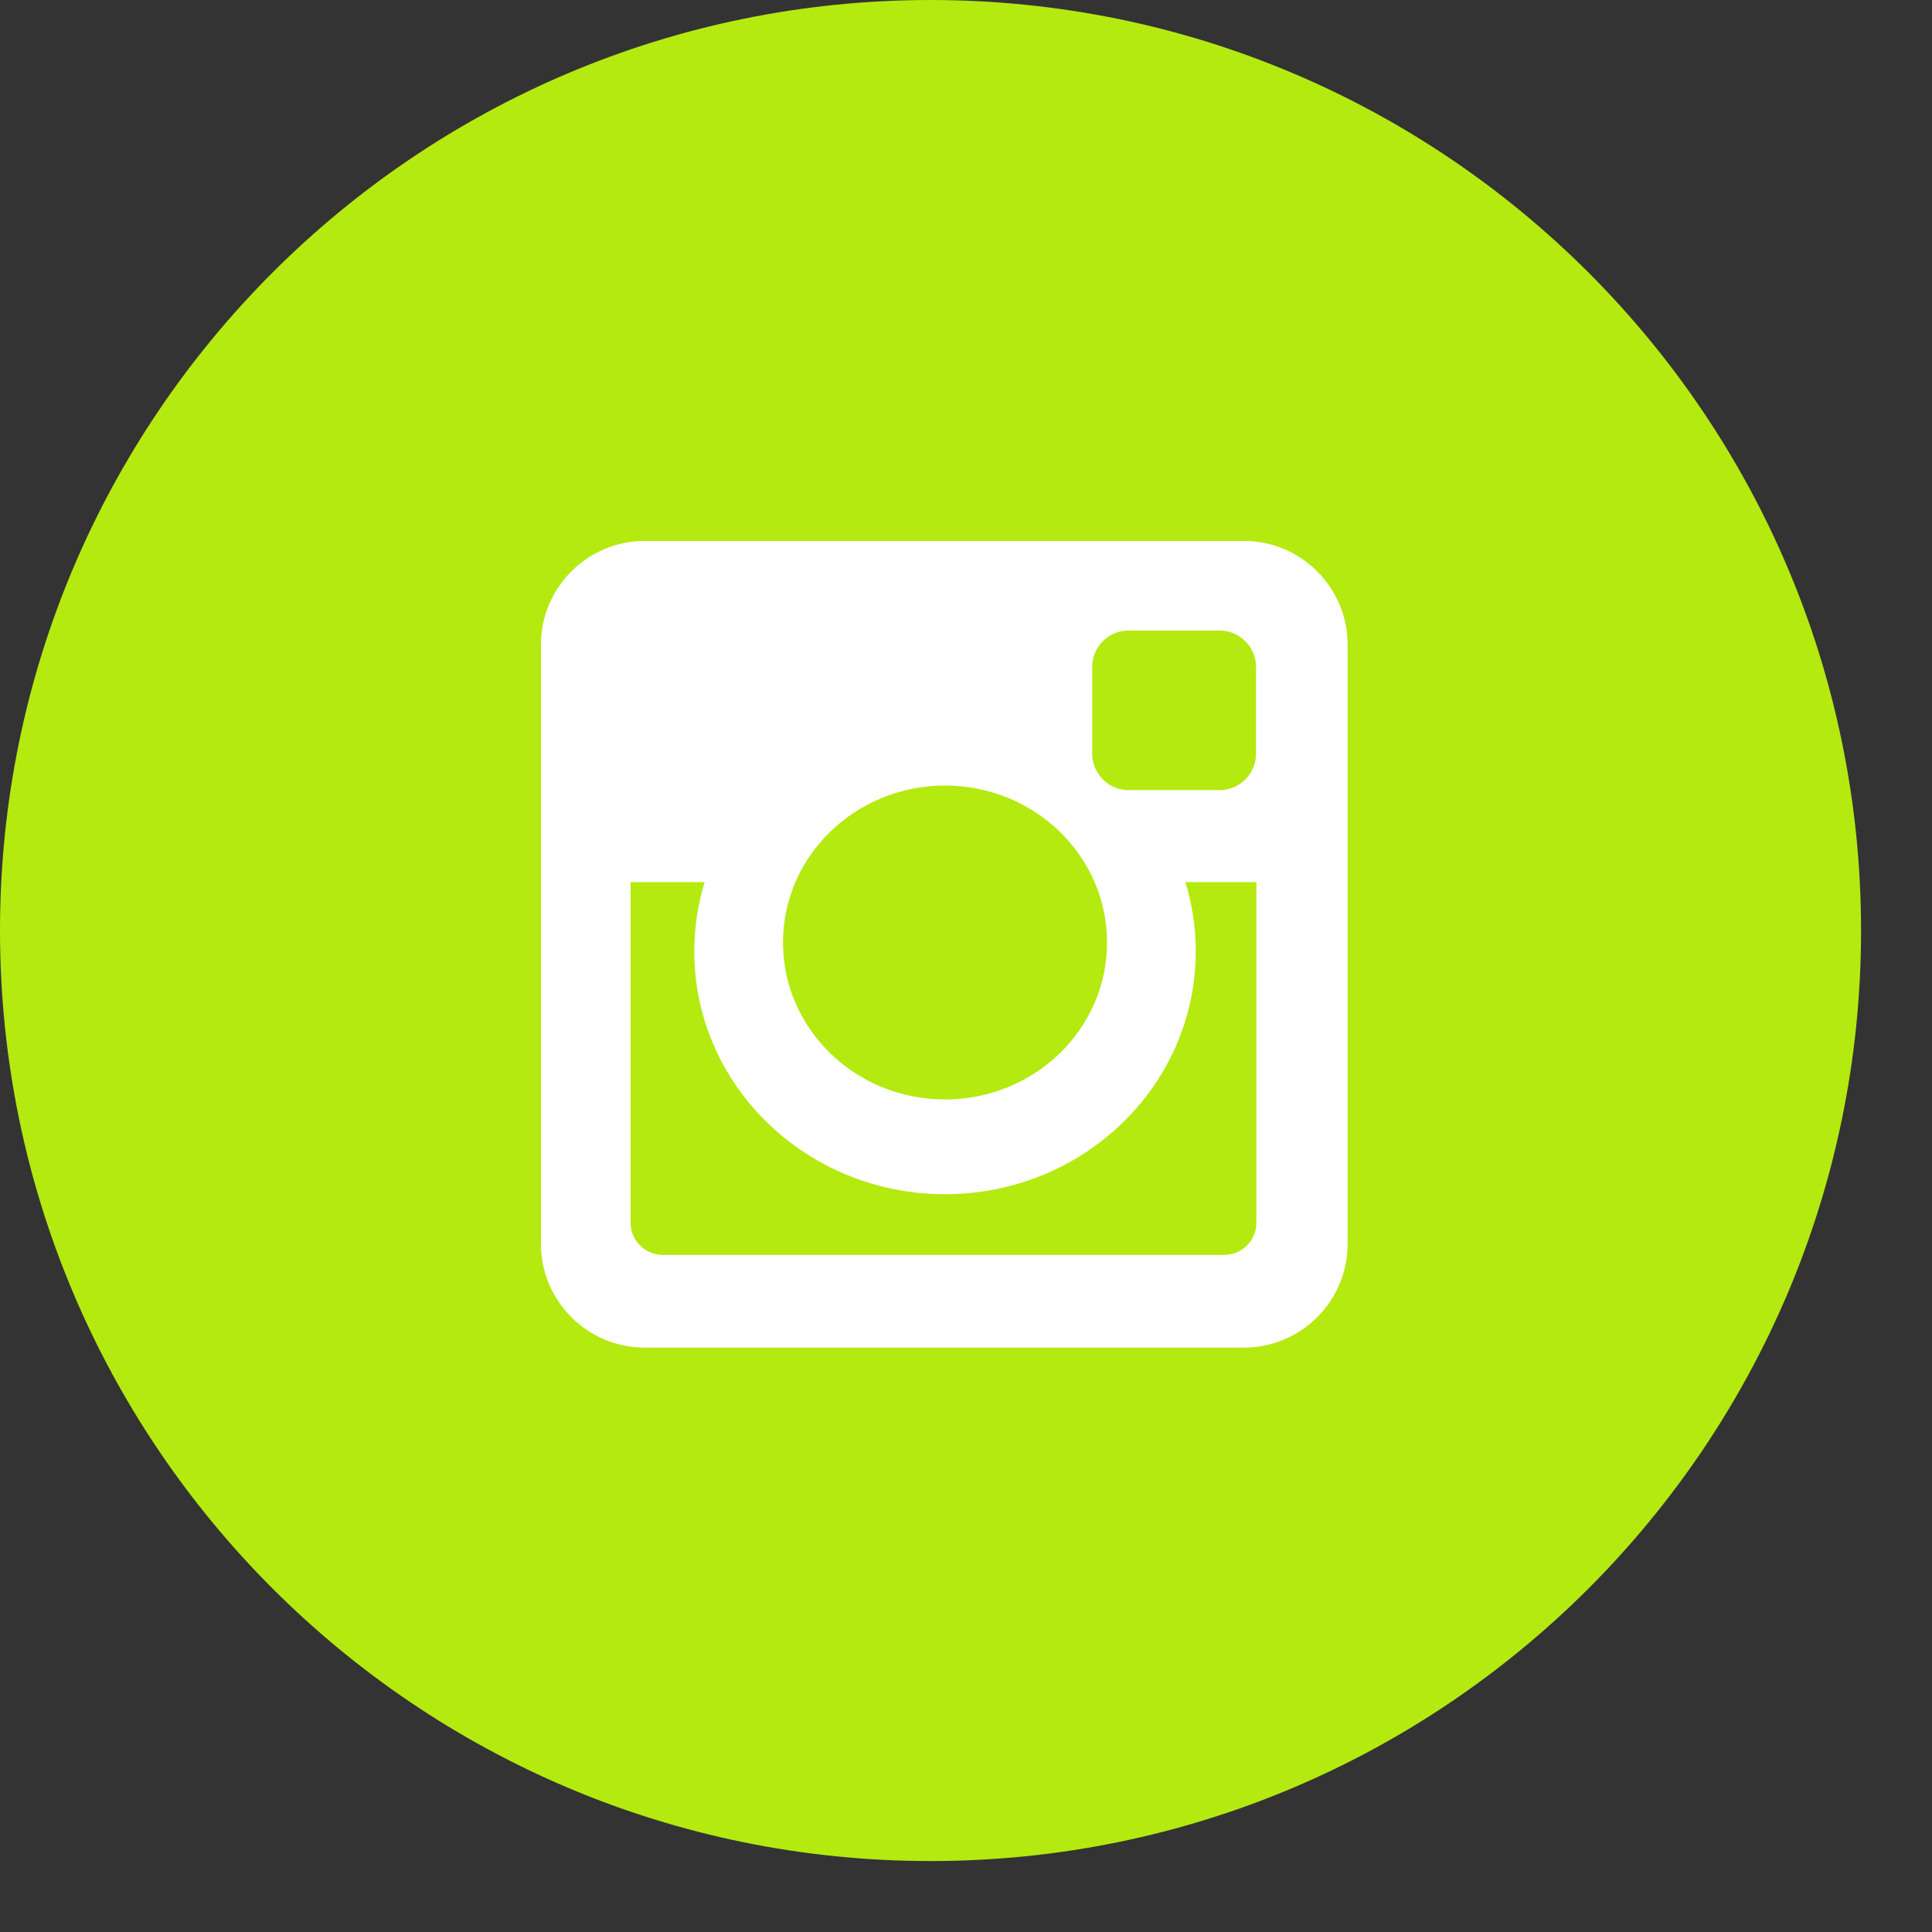
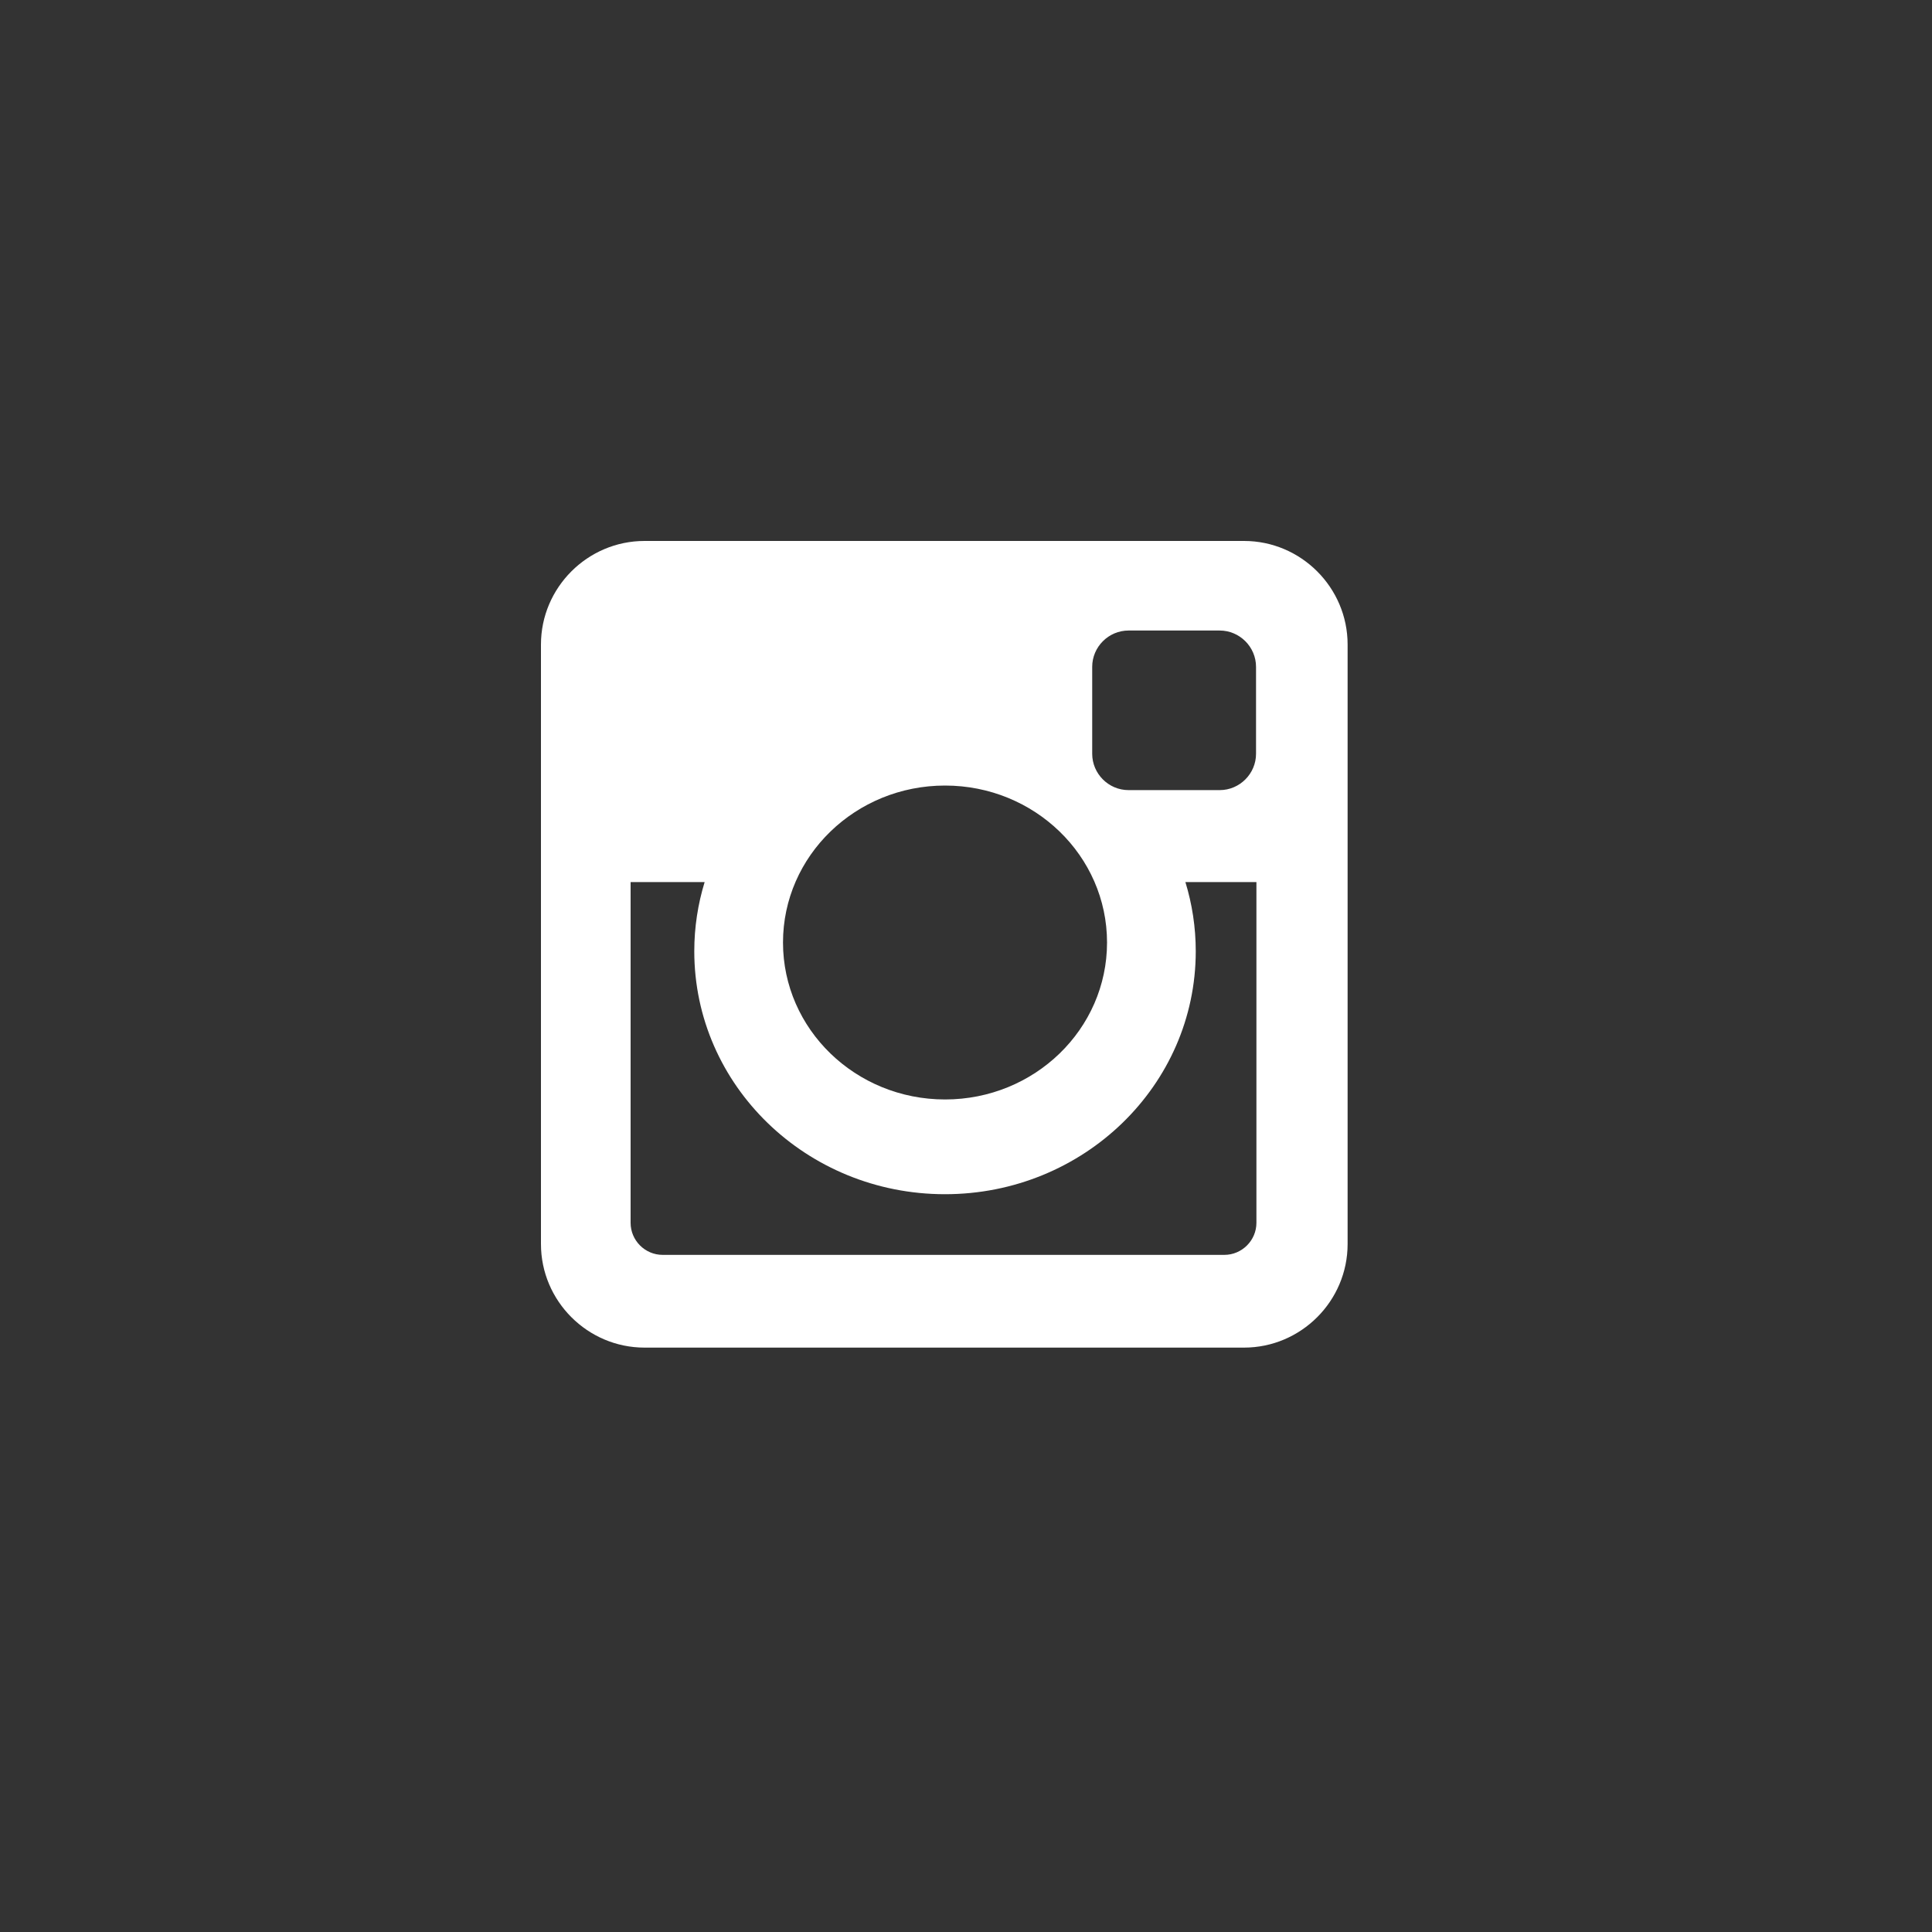
<svg xmlns="http://www.w3.org/2000/svg" width="25" height="25" viewBox="0 0 25 25" fill="none">
  <rect x="0" y="0" width="25" height="25" fill="#333333" stroke="none" />
-   <path fill-rule="evenodd" clip-rule="evenodd" d="M12.041 0V0C18.691 0 24.082 5.391 24.082 12.041V12.041V12.041C24.082 18.691 18.691 24.082 12.041 24.082V24.082V24.082C5.391 24.082 0 18.691 0 12.041V12.041V12.041C0 5.391 5.391 0 12.041 0V0Z" fill="#B4EA10" />
  <path fill-rule="evenodd" clip-rule="evenodd" d="M8.34 7H16.098C16.835 7 17.438 7.603 17.438 8.34V16.098C17.438 16.835 16.835 17.438 16.098 17.438H8.34C7.603 17.438 7 16.835 7 16.098V8.34C7 7.603 7.603 7 8.34 7ZM14.603 8.159C14.345 8.159 14.133 8.371 14.133 8.629V9.754C14.133 10.012 14.345 10.224 14.603 10.224H15.783C16.041 10.224 16.253 10.012 16.253 9.754V8.629C16.253 8.371 16.041 8.159 15.783 8.159H14.603ZM16.258 11.414H15.339C15.426 11.698 15.473 11.998 15.473 12.309C15.473 14.046 14.02 15.453 12.228 15.453C10.437 15.453 8.984 14.046 8.984 12.309C8.984 11.998 9.031 11.698 9.118 11.414H8.16V15.823C8.16 16.051 8.346 16.238 8.575 16.238H15.843C16.071 16.238 16.258 16.051 16.258 15.823V11.414H16.258ZM12.229 10.165C11.071 10.165 10.132 11.074 10.132 12.196C10.132 13.318 11.071 14.227 12.229 14.227C13.386 14.227 14.325 13.318 14.325 12.196C14.325 11.074 13.386 10.165 12.229 10.165Z" fill="white" />
</svg>